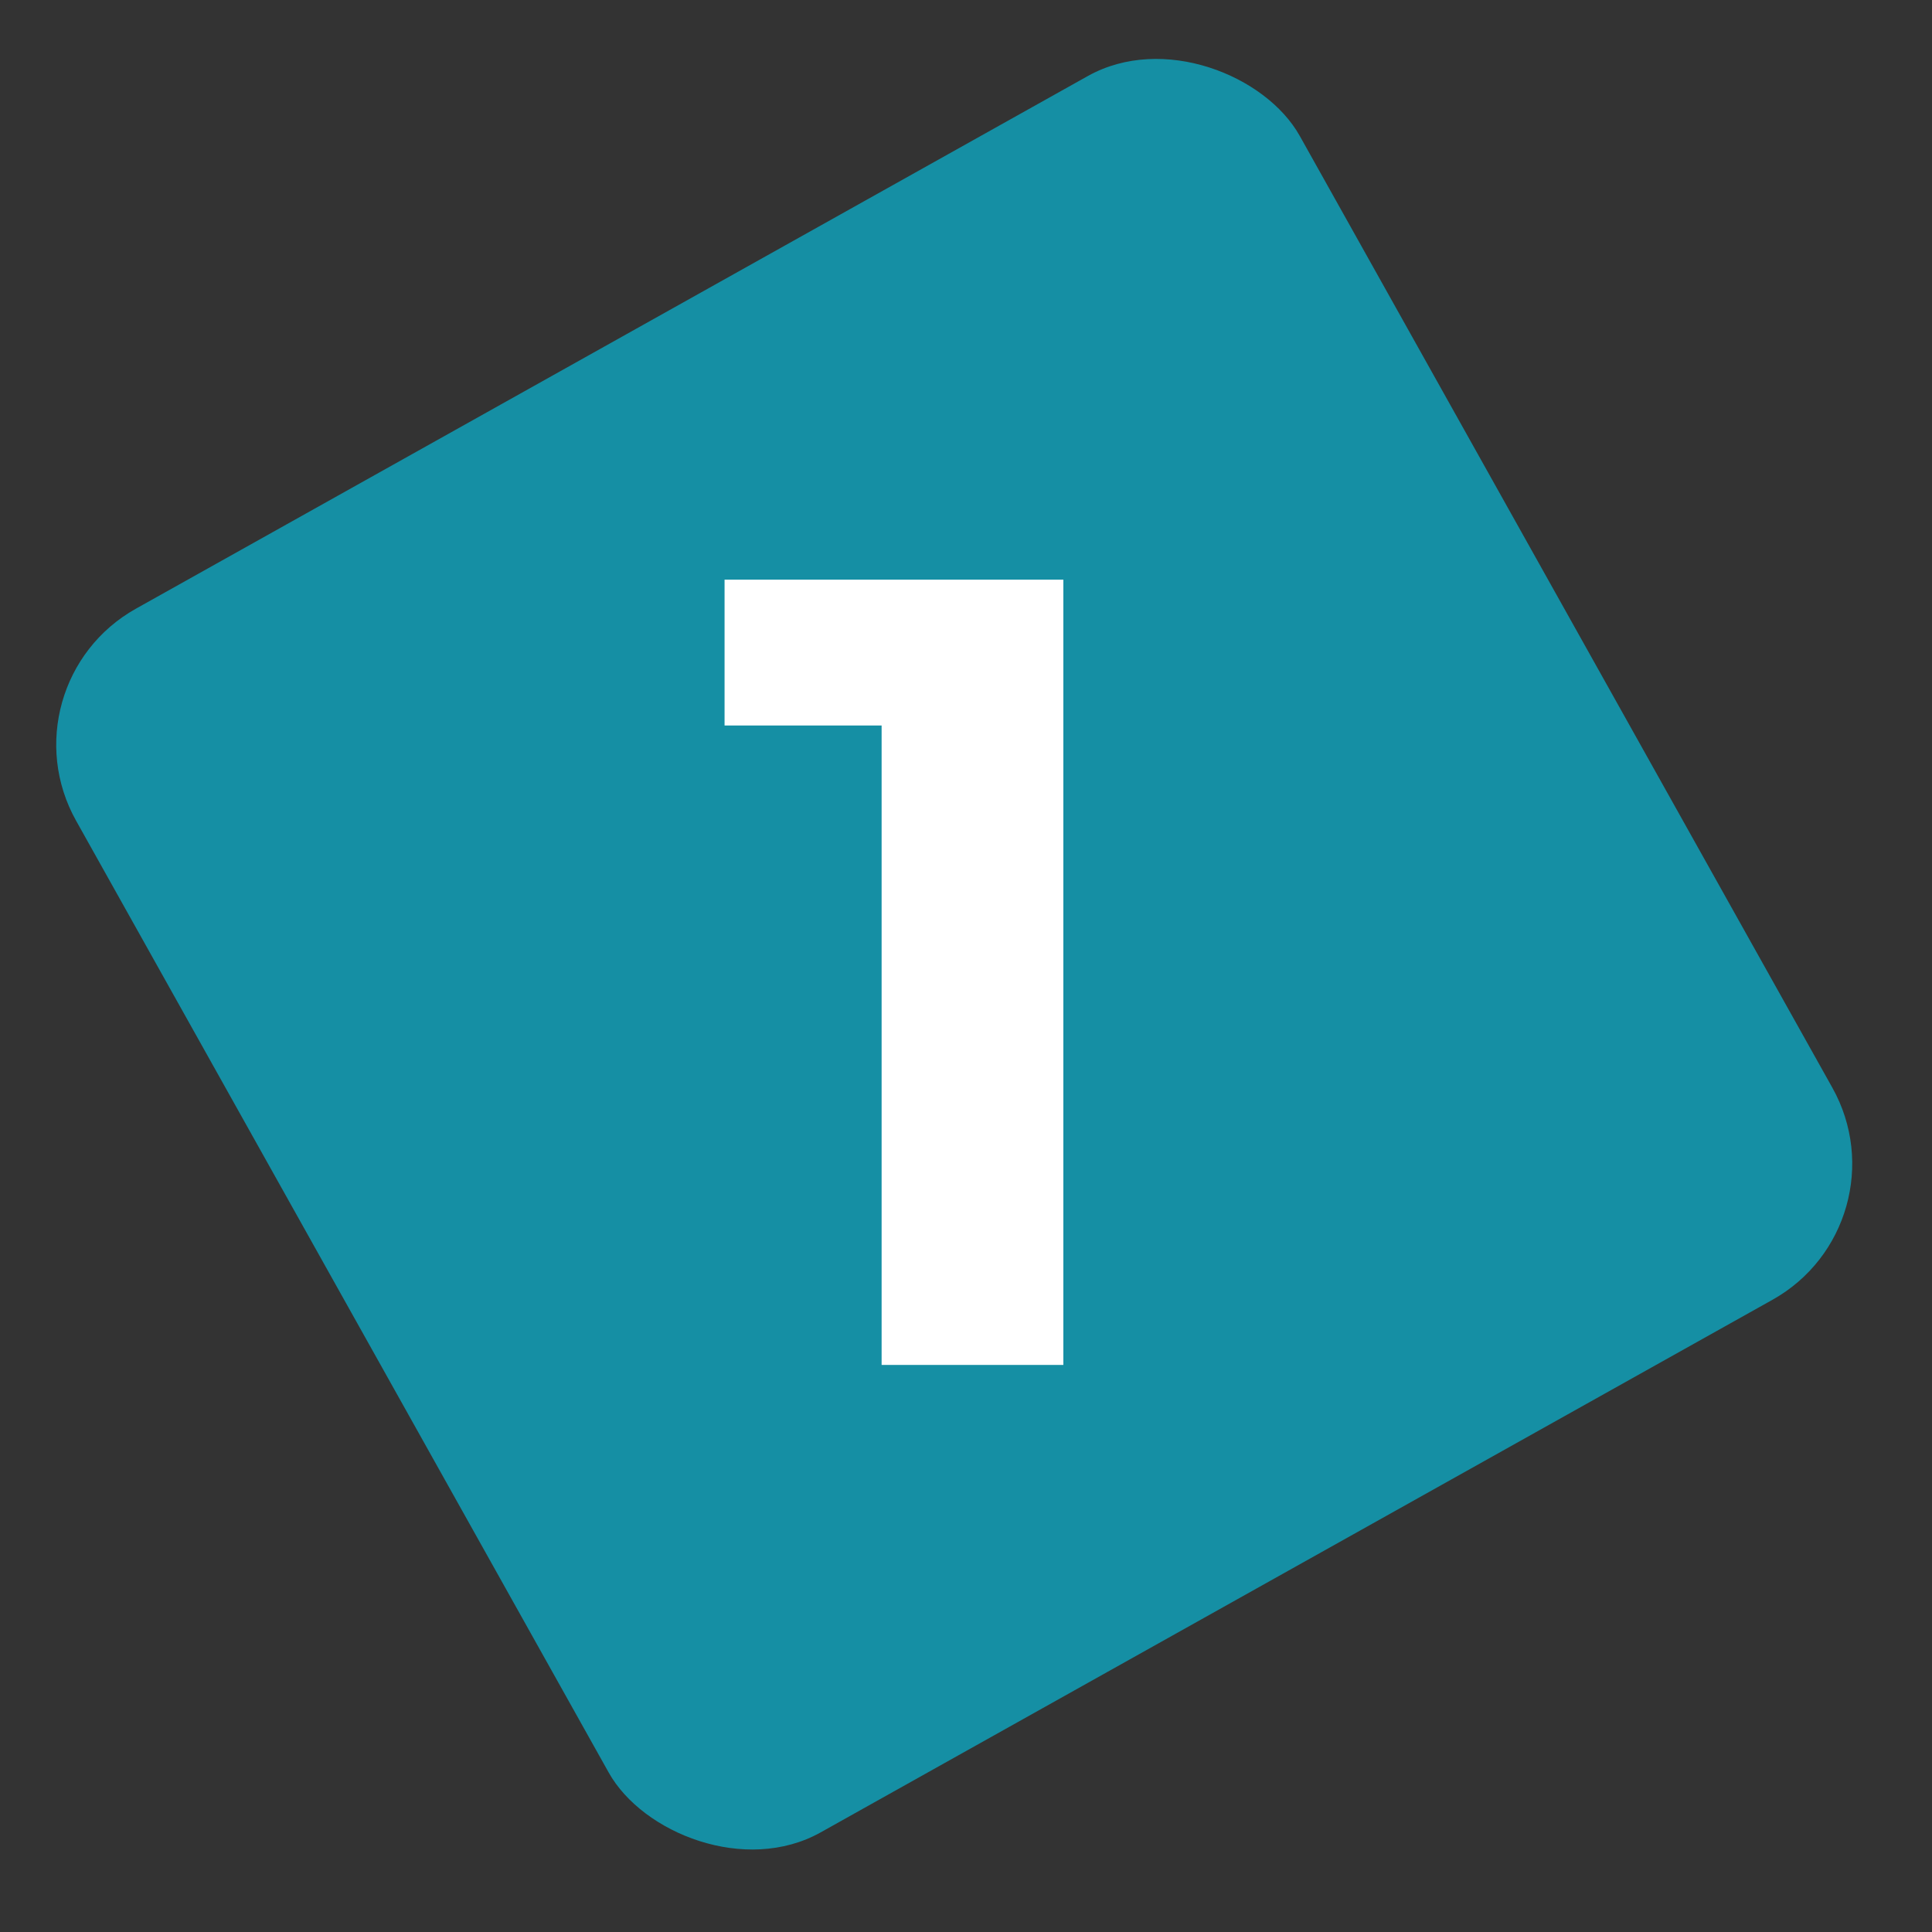
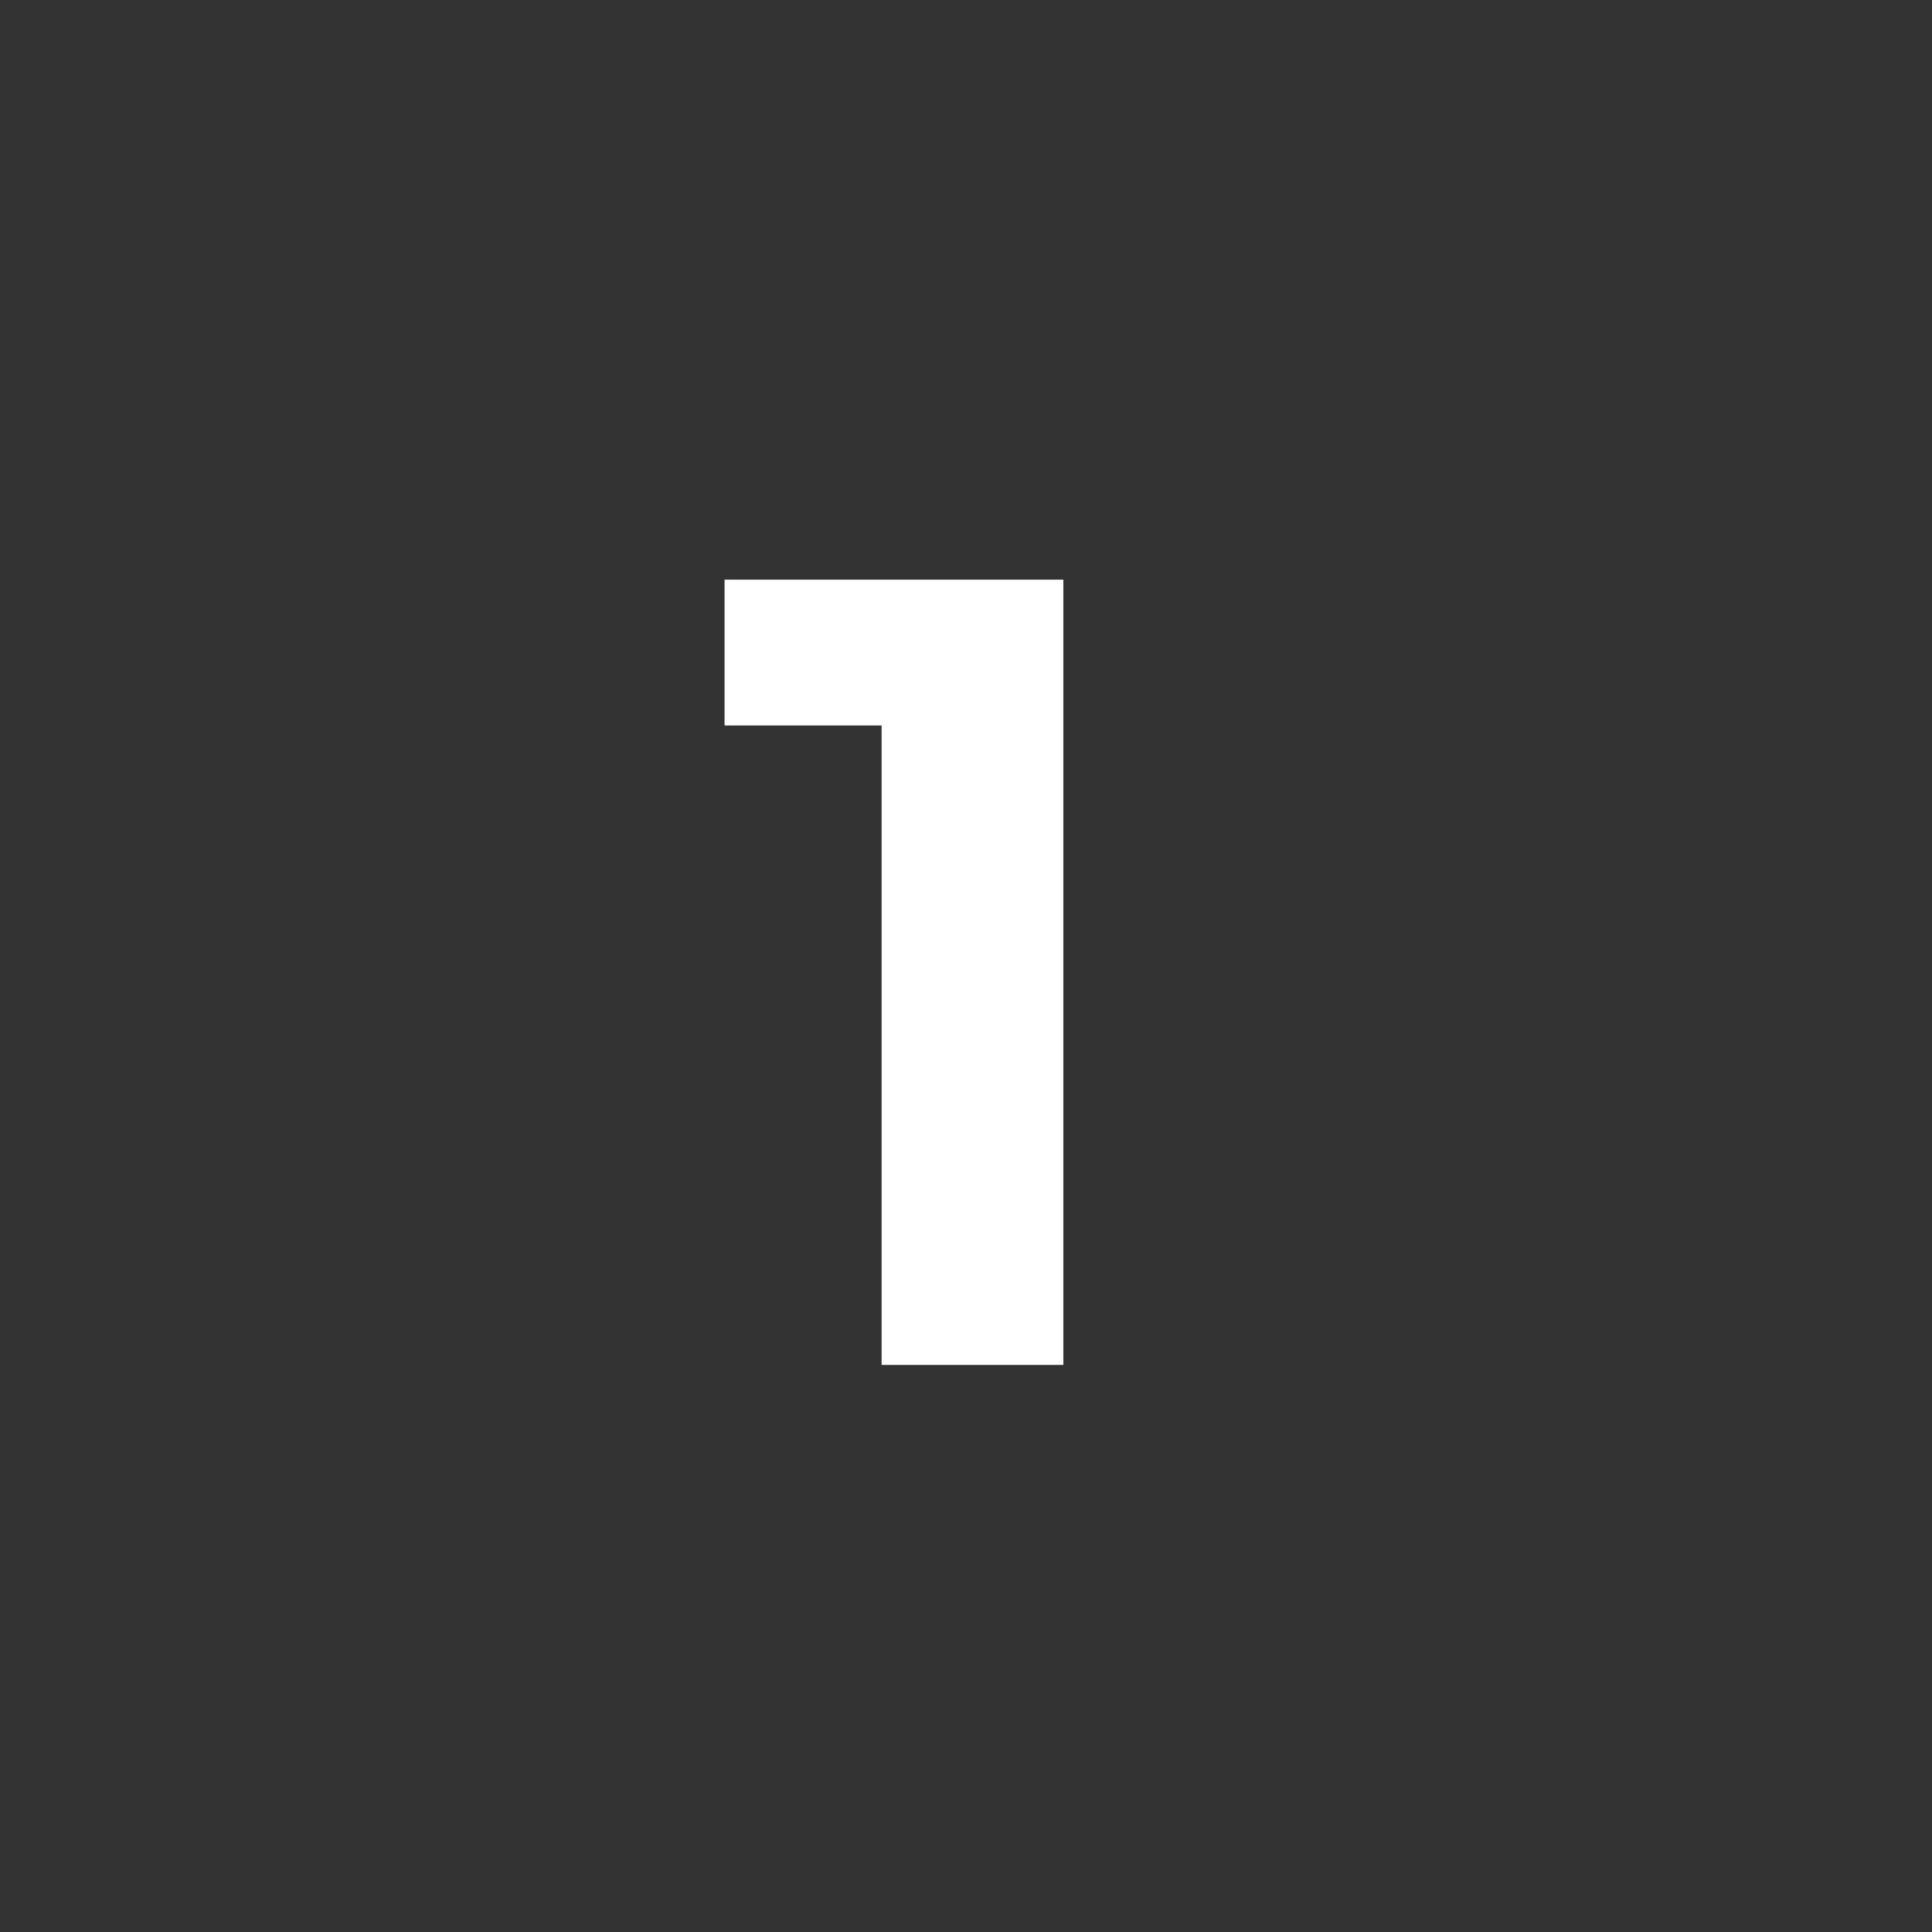
<svg xmlns="http://www.w3.org/2000/svg" width="62" height="62" viewBox="0 0 62 62" fill="none">
  <rect x="0" y="0" width="62" height="62" fill="#333333" stroke="none" />
-   <rect y="21.974" width="45" height="45" rx="5" transform="rotate(-29.23 0 21.974)" fill="#158FA4" />
  <path d="M34.124 18.602V43.802H28.292V23.282H23.252V18.602H34.124Z" fill="white" />
</svg>